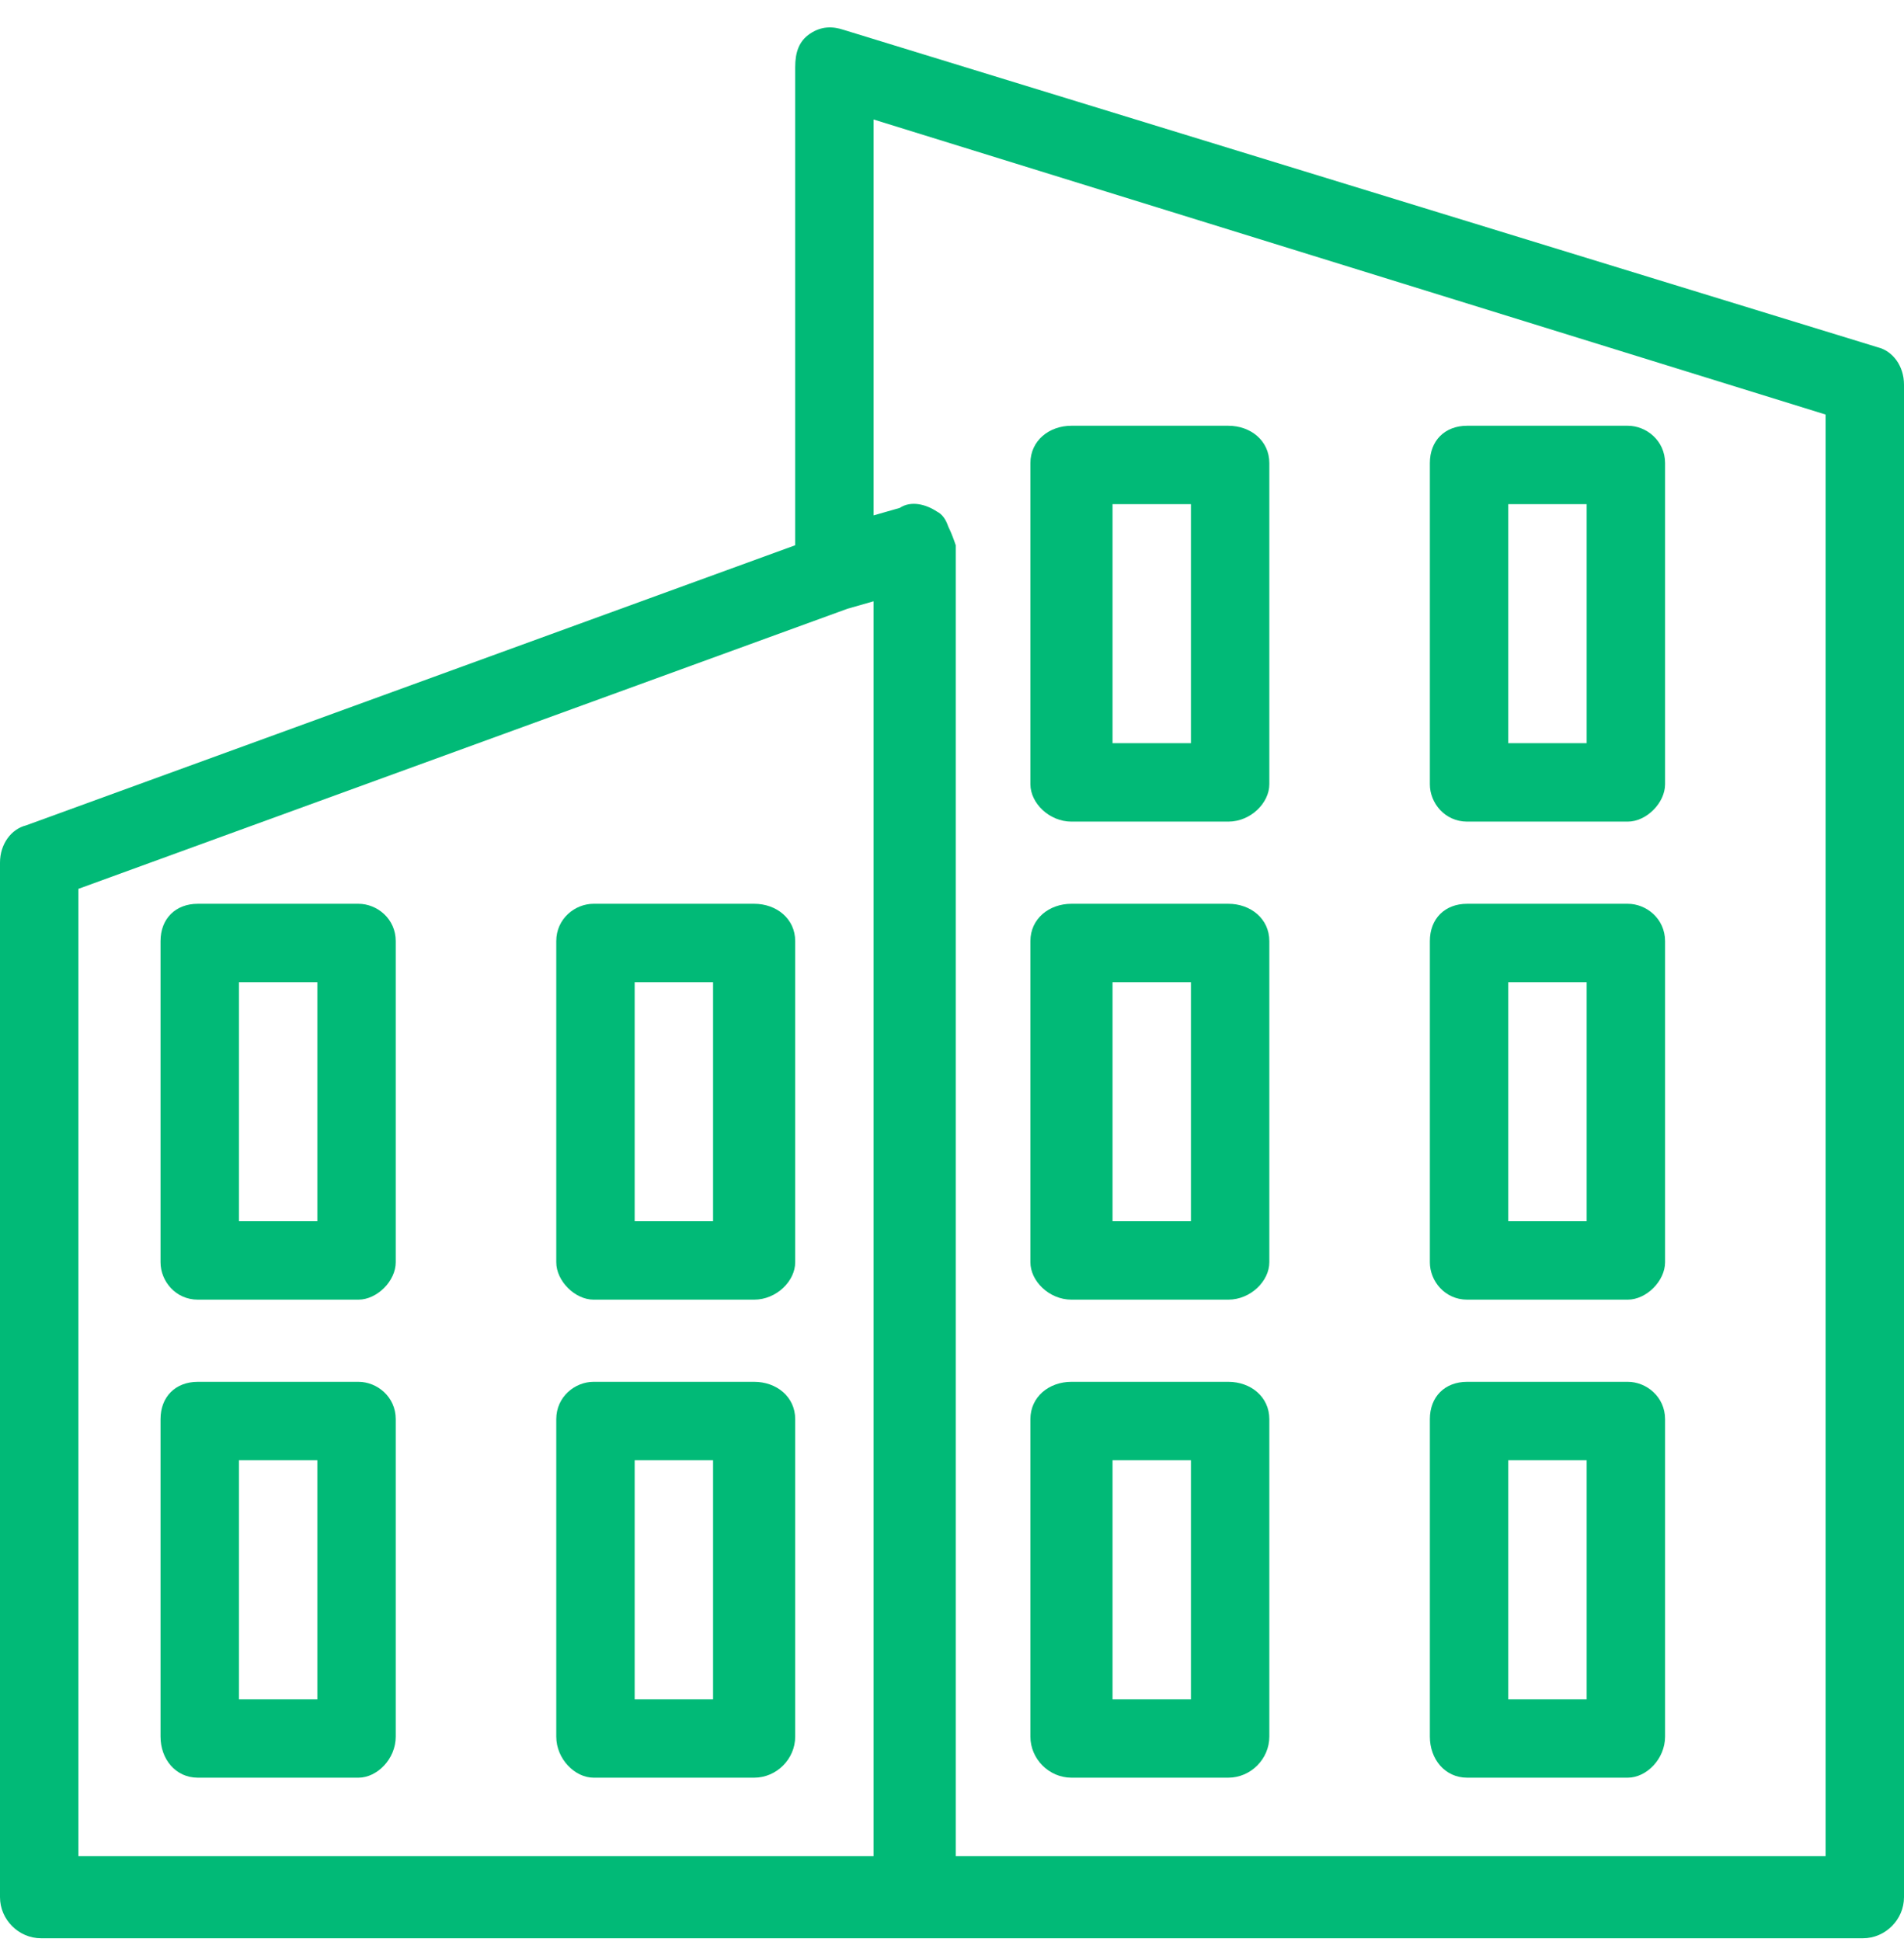
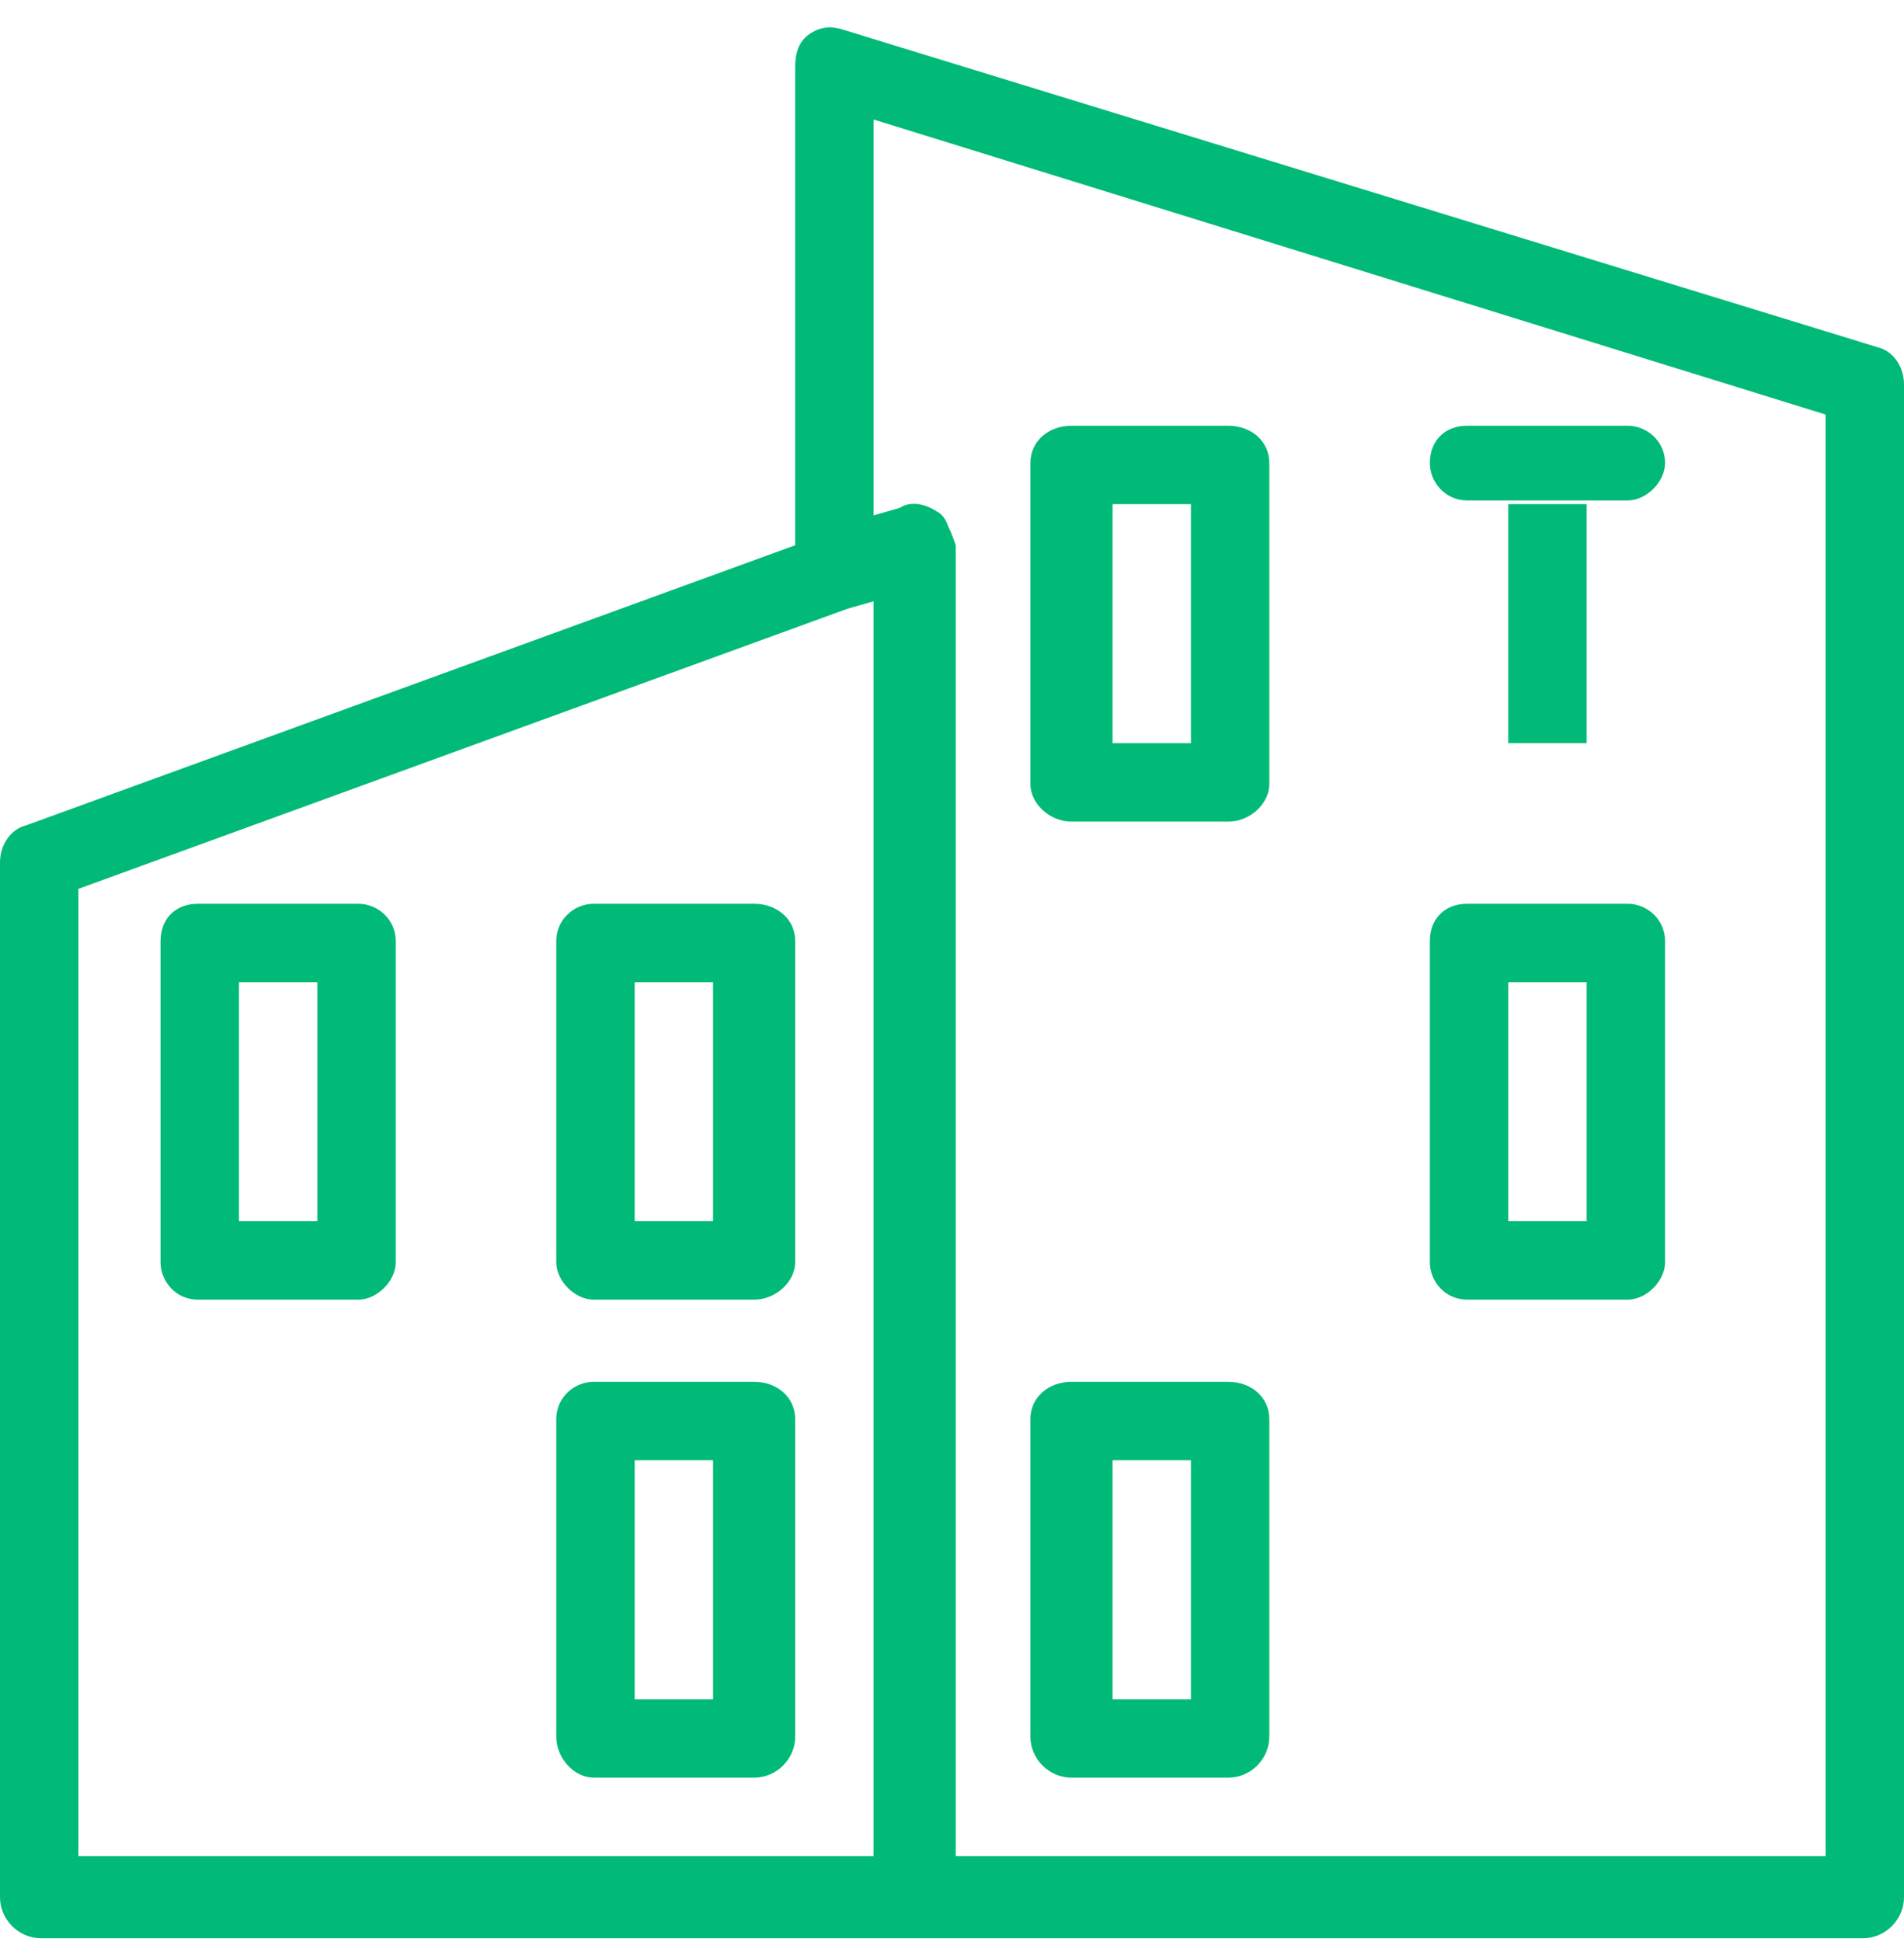
<svg xmlns="http://www.w3.org/2000/svg" viewBox="0 0 51 52" width="51" height="52">
  <title>image</title>
  <style>		.s0 { fill: #01ba77 } 	</style>
  <path fill-rule="evenodd" class="s0" d="m10.6 25.2v8.6c0 0.5-0.5 1-1 1h-4.3c-0.6 0-1-0.5-1-1v-8.6c0-0.6 0.4-1 1-1h4.3c0.5 0 1 0.4 1 1zm-2.1 1.1h-2.1v6.4h2.1z" />
-   <path fill-rule="evenodd" class="s0" d="m10.6 38v8.5c0 0.6-0.5 1.1-1 1.1h-4.3c-0.6 0-1-0.5-1-1.1v-8.5c0-0.6 0.4-1 1-1h4.3c0.5 0 1 0.4 1 1zm-2.1 1.1h-2.1v6.4h2.1z" />
  <path fill-rule="evenodd" class="s0" d="m21.3 38v8.5c0 0.6-0.5 1.1-1.1 1.1h-4.3c-0.5 0-1-0.5-1-1.1v-8.5c0-0.6 0.5-1 1-1h4.3c0.6 0 1.1 0.4 1.1 1zm-2.2 1.1h-2.1v6.4h2.1z" />
  <path fill-rule="evenodd" class="s0" d="m51 10.3v40.5c0 0.6-0.5 1.1-1.1 1.1h-48.8c-0.6 0-1.1-0.5-1.1-1.1v-27.7c0-0.5 0.3-0.9 0.7-1l20.6-7.5v-12.8c0-0.4 0.1-0.7 0.4-0.9 0.3-0.2 0.6-0.2 0.9-0.1l27.7 8.5c0.4 0.1 0.7 0.5 0.7 1zm-27.6 39.4v-33.6l-0.7 0.2-20.6 7.5v25.9zm25.5 0v-38.6l-25.5-7.9v10.6l0.7-0.2c0.3-0.2 0.7-0.1 1 0.1q0.2 0.1 0.3 0.4 0.1 0.2 0.2 0.5v35.1z" />
-   <path fill-rule="evenodd" class="s0" d="m27.6 33.8v-8.6c0-0.6 0.5-1 1.1-1h4.2c0.6 0 1.1 0.4 1.1 1v8.6c0 0.5-0.5 1-1.1 1h-4.2c-0.6 0-1.1-0.5-1.1-1zm2.2-1.1h2.1v-6.4h-2.1z" />
  <path fill-rule="evenodd" class="s0" d="m21.3 25.2v8.6c0 0.5-0.5 1-1.1 1h-4.3c-0.5 0-1-0.5-1-1v-8.6c0-0.6 0.5-1 1-1h4.3c0.6 0 1.1 0.4 1.1 1zm-2.2 1.1h-2.1v6.4h2.1z" />
  <path fill-rule="evenodd" class="s0" d="m27.6 21v-8.6c0-0.6 0.5-1 1.1-1h4.2c0.6 0 1.1 0.4 1.1 1v8.6c0 0.5-0.5 1-1.1 1h-4.2c-0.6 0-1.1-0.5-1.1-1zm2.2-1.1h2.1v-6.4h-2.1z" />
  <path fill-rule="evenodd" class="s0" d="m27.6 46.5v-8.5c0-0.6 0.5-1 1.1-1h4.2c0.6 0 1.1 0.4 1.1 1v8.5c0 0.6-0.5 1.1-1.1 1.1h-4.2c-0.6 0-1.1-0.5-1.1-1.1zm2.2-1h2.1v-6.4h-2.1z" />
-   <path fill-rule="evenodd" class="s0" d="m38.3 21v-8.6c0-0.6 0.4-1 1-1h4.3c0.5 0 1 0.4 1 1v8.6c0 0.5-0.5 1-1 1h-4.3c-0.6 0-1-0.5-1-1zm2.1-1.1h2.1v-6.4h-2.1z" />
+   <path fill-rule="evenodd" class="s0" d="m38.3 21v-8.6c0-0.6 0.4-1 1-1h4.3c0.5 0 1 0.4 1 1c0 0.5-0.5 1-1 1h-4.3c-0.6 0-1-0.5-1-1zm2.1-1.1h2.1v-6.4h-2.1z" />
  <path fill-rule="evenodd" class="s0" d="m38.3 33.8v-8.6c0-0.6 0.4-1 1-1h4.3c0.5 0 1 0.4 1 1v8.6c0 0.5-0.5 1-1 1h-4.3c-0.6 0-1-0.5-1-1zm2.1-1.1h2.1v-6.4h-2.1z" />
-   <path fill-rule="evenodd" class="s0" d="m38.3 46.5v-8.5c0-0.6 0.4-1 1-1h4.3c0.5 0 1 0.4 1 1v8.5c0 0.6-0.5 1.1-1 1.1h-4.3c-0.6 0-1-0.5-1-1.1zm2.1-1h2.1v-6.4h-2.1z" />
</svg>